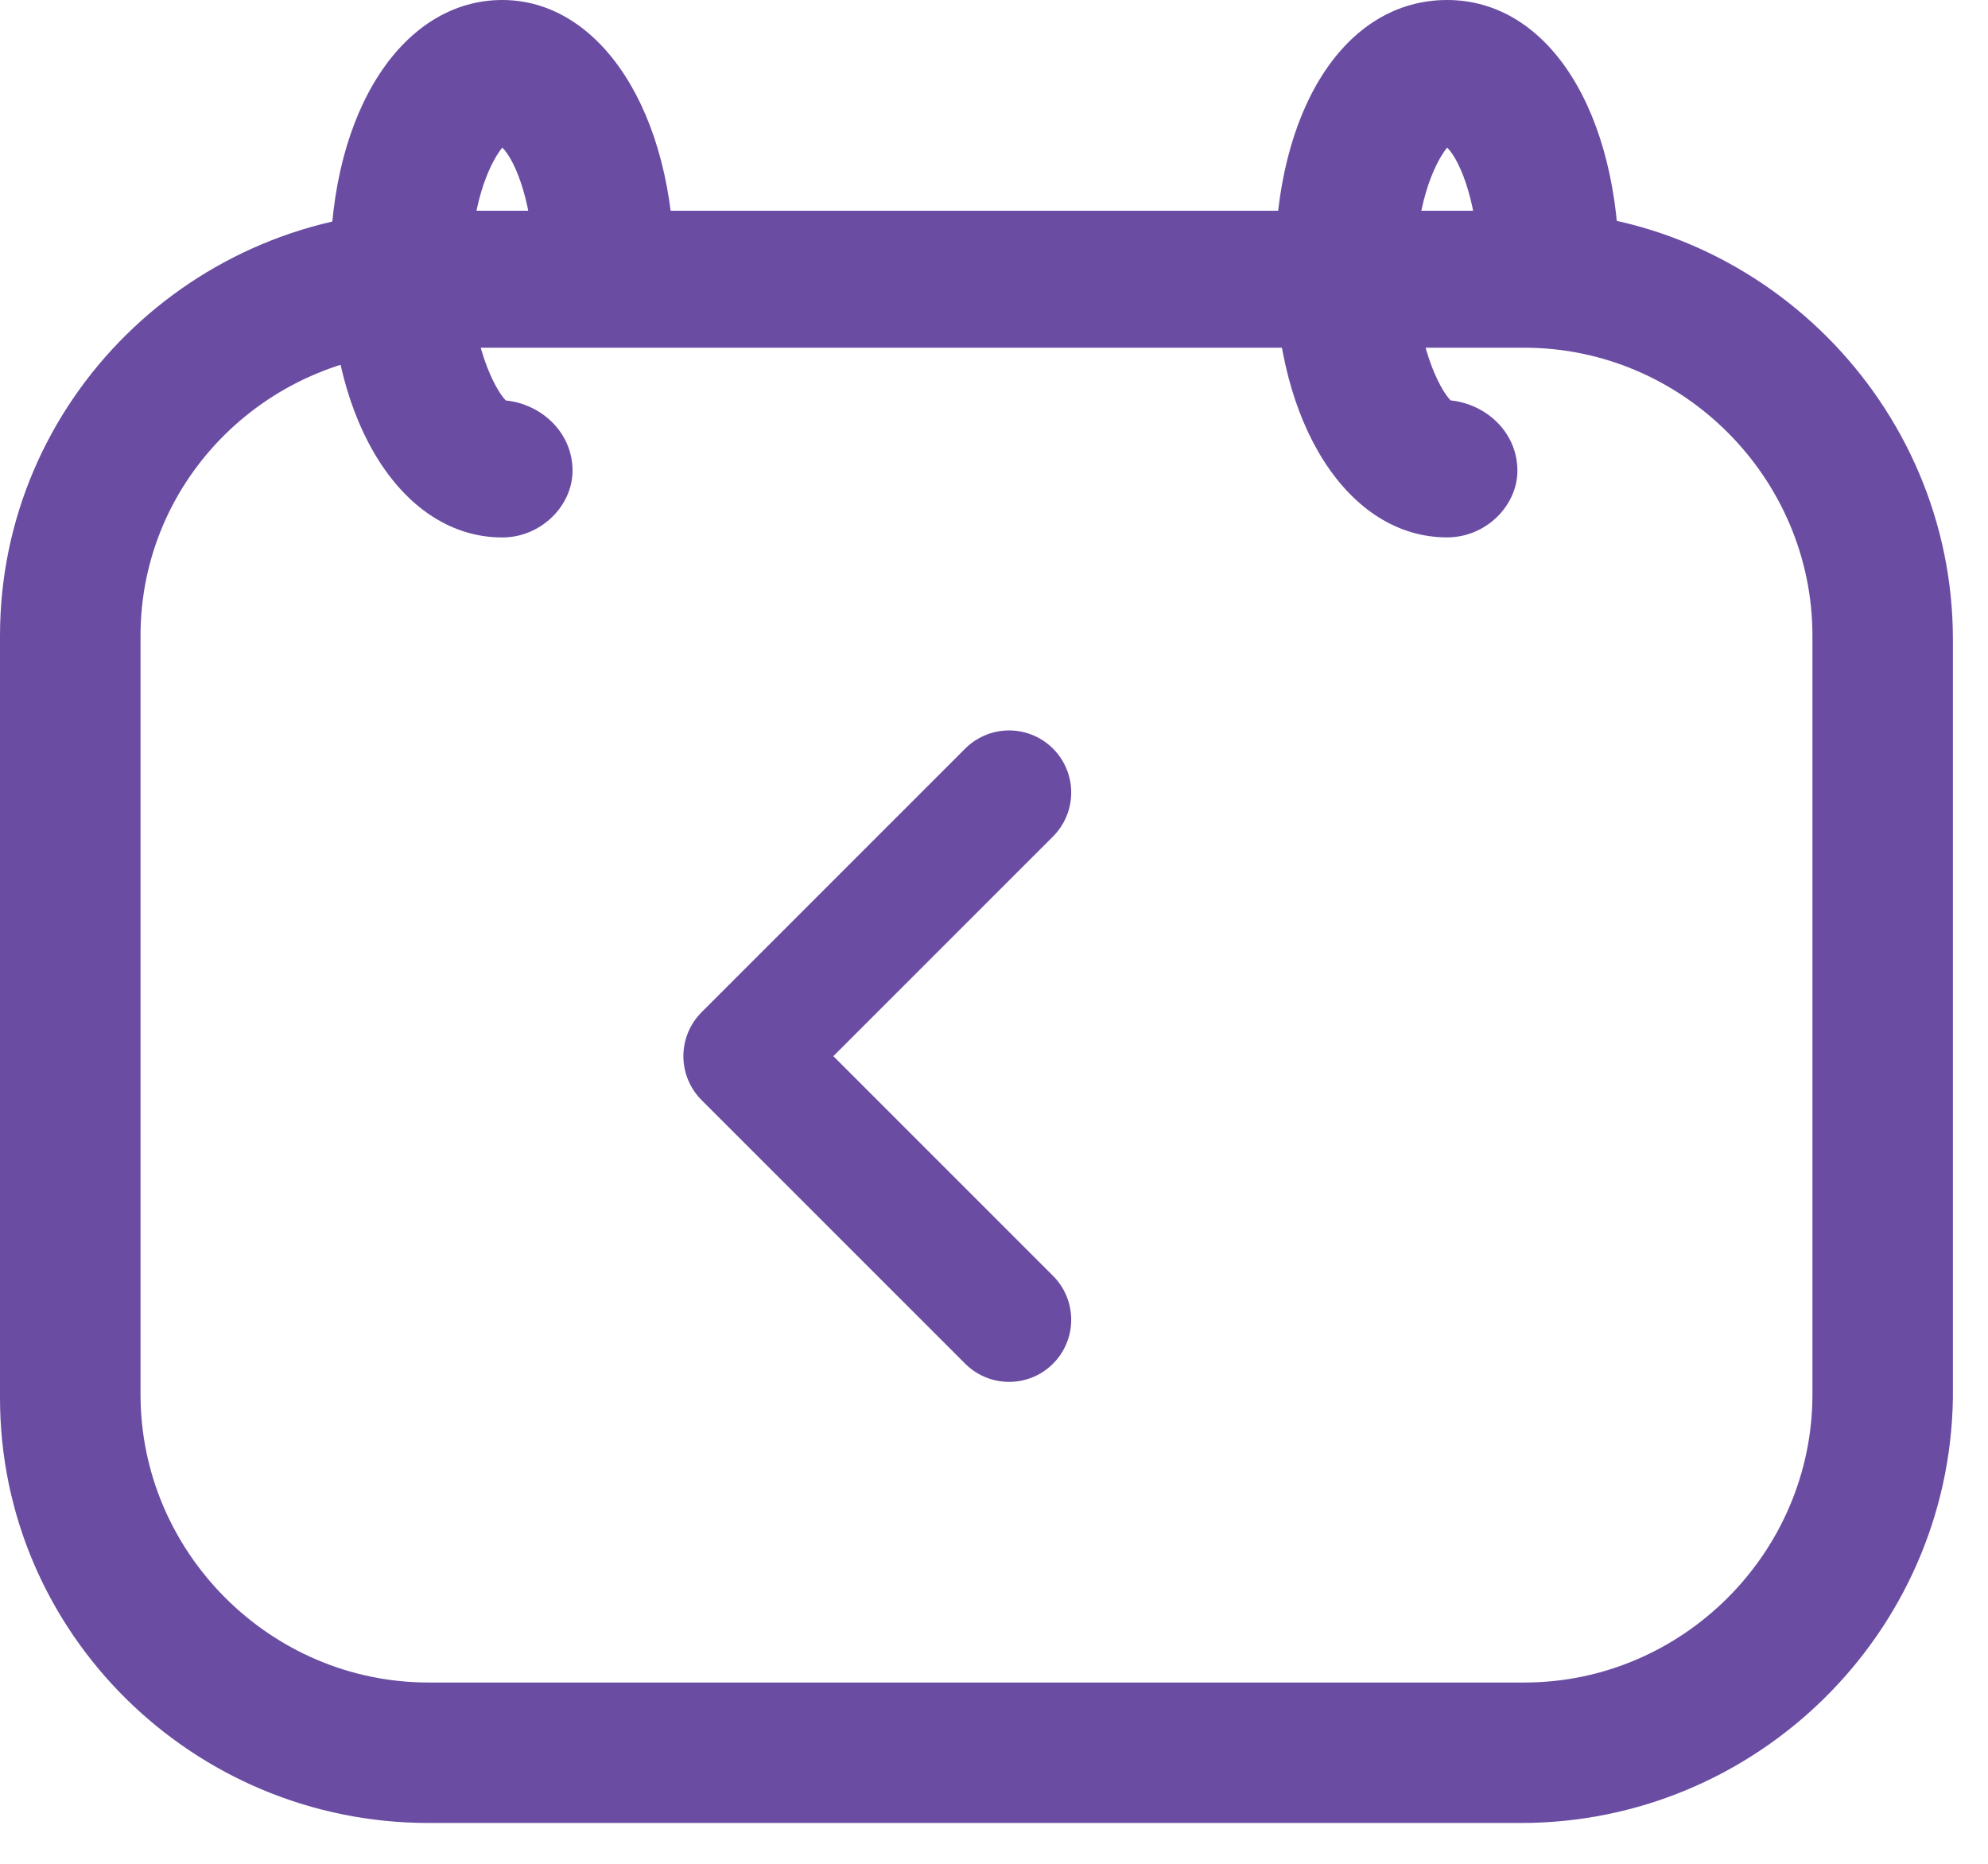
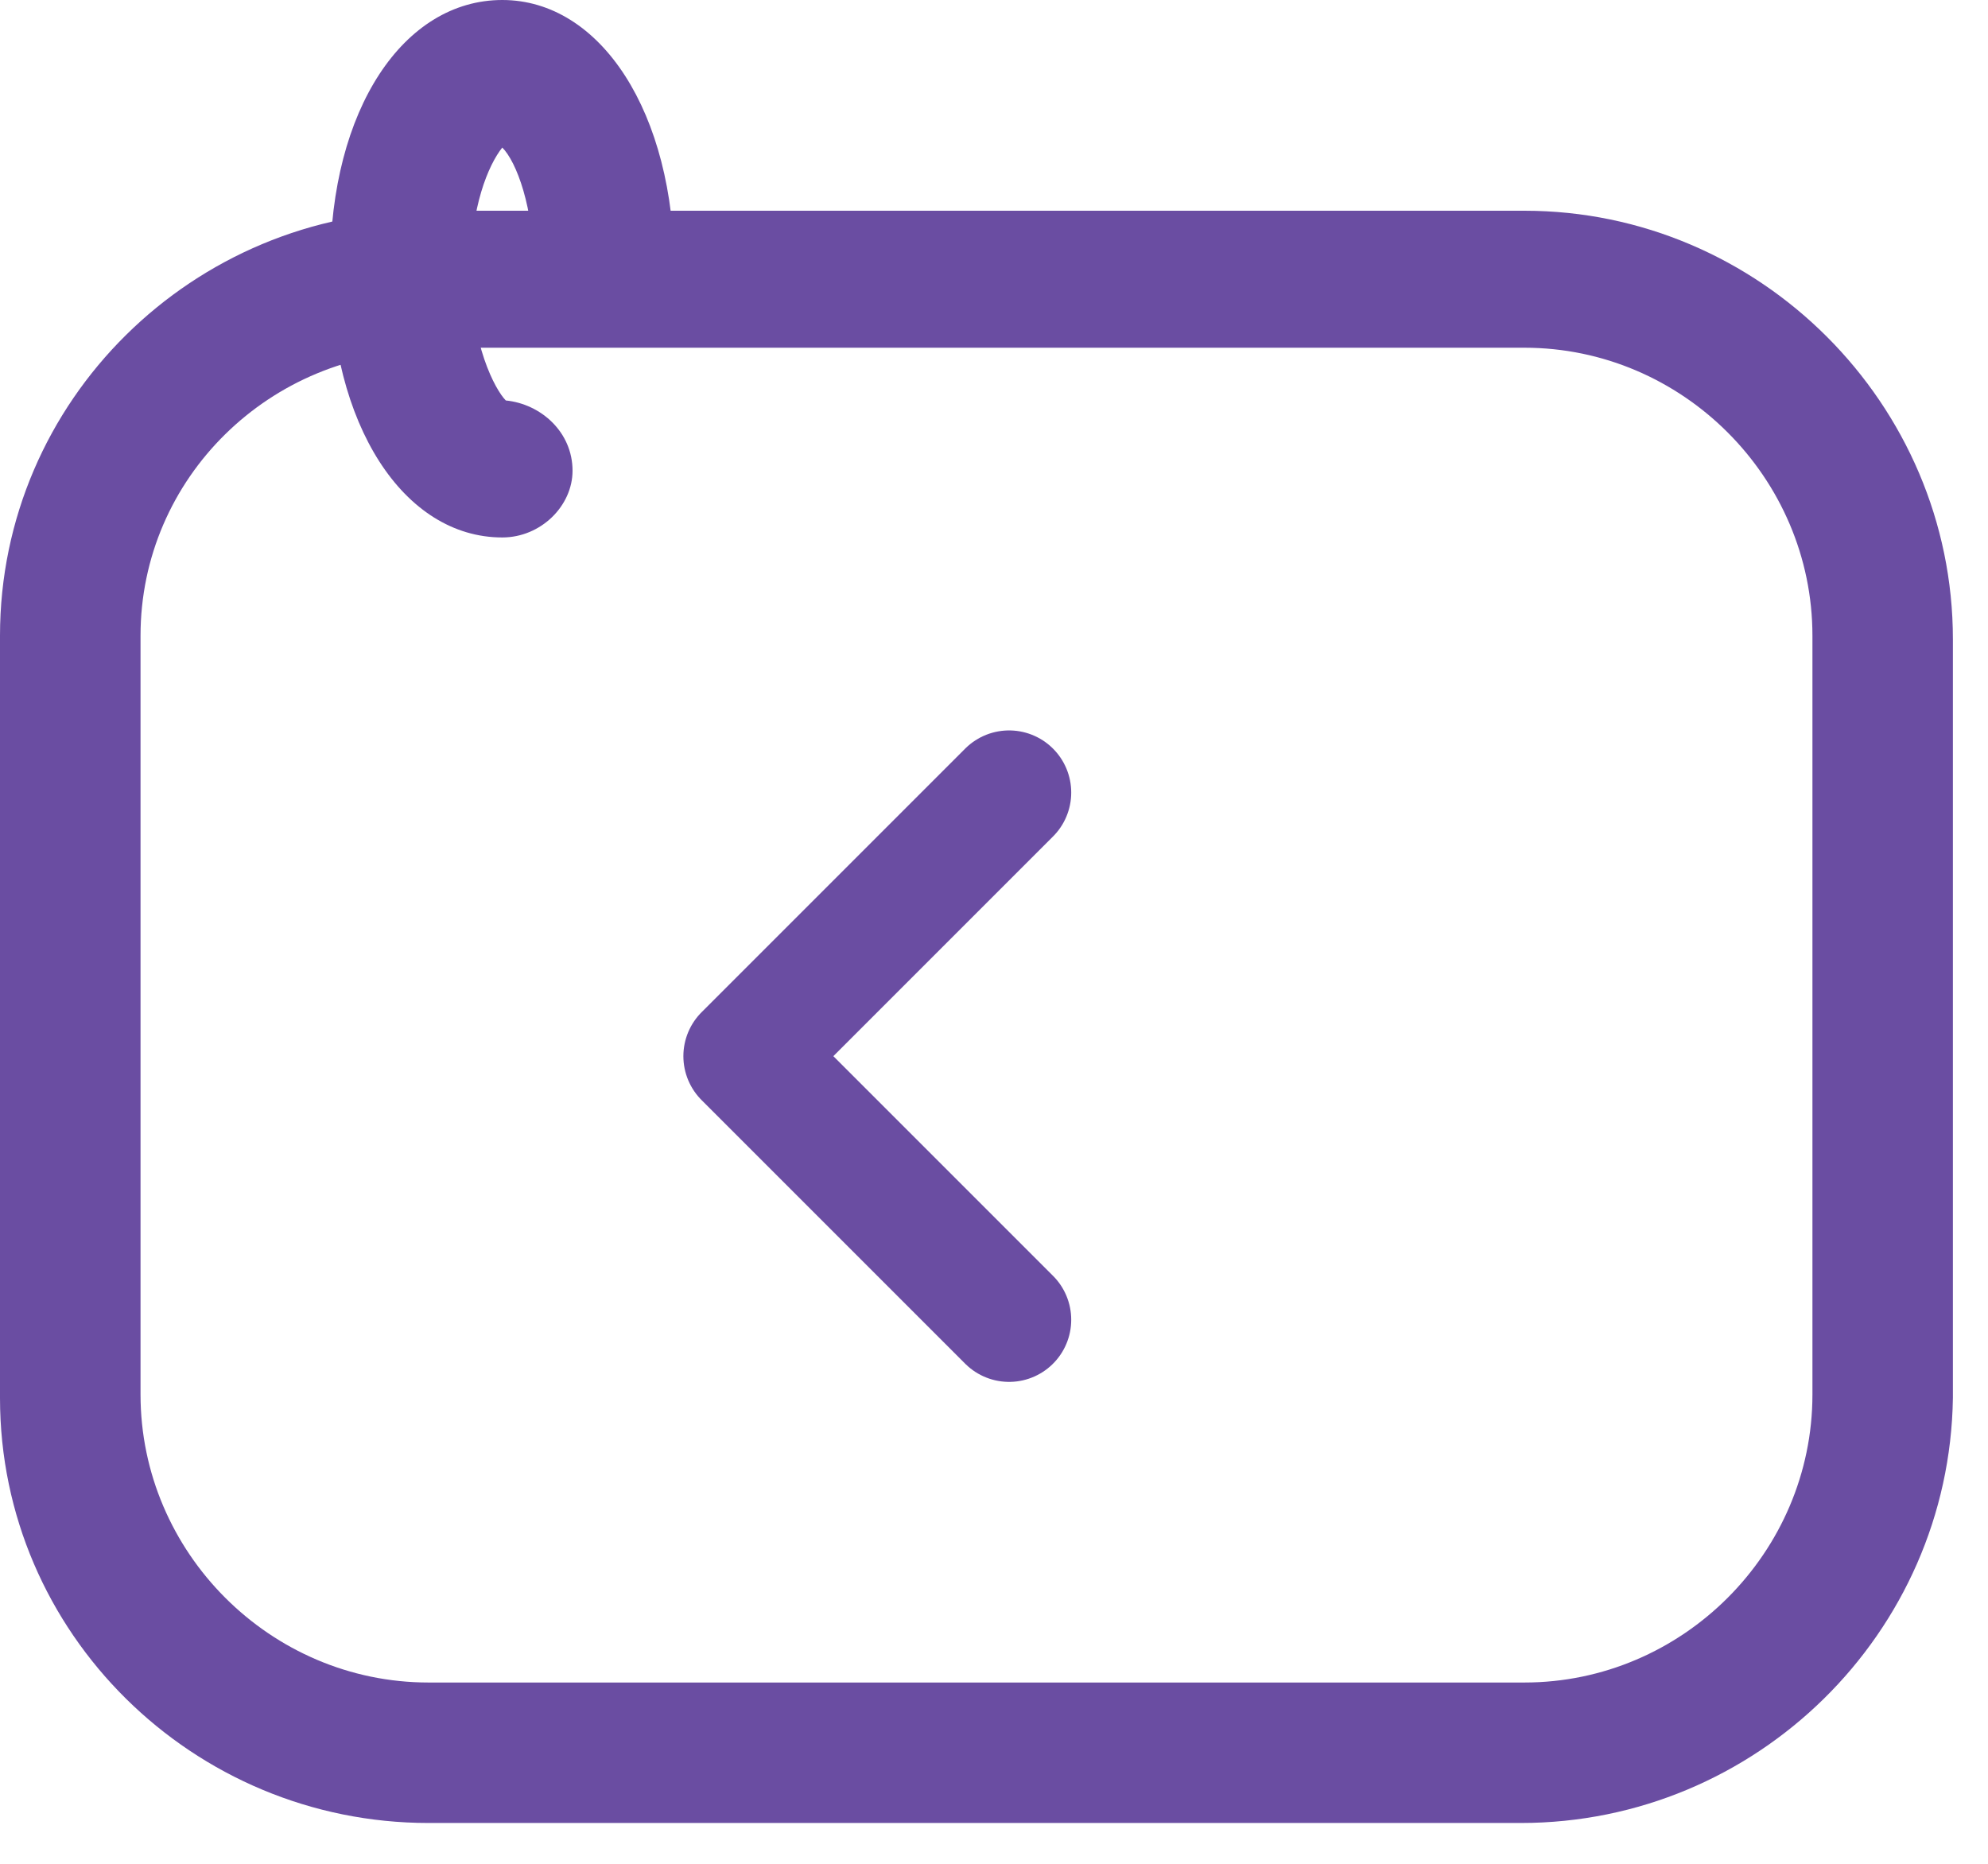
<svg xmlns="http://www.w3.org/2000/svg" width="32" height="30" viewBox="0 0 32 30" fill="none">
  <path d="M24.481 29.343H6.898C3.11 29.343 0 26.29 0 22.502V10.233C0 6.445 3.11 3.392 6.898 3.392H24.538C28.326 3.392 31.435 6.502 31.435 10.29V22.502C31.379 26.29 28.269 29.343 24.481 29.343ZM6.898 5.654C4.353 5.654 2.262 7.689 2.262 10.233V22.446C2.262 24.99 4.353 27.082 6.898 27.082H24.538C27.082 27.082 29.174 24.99 29.174 22.446V10.233C29.174 7.689 27.082 5.597 24.538 5.597H6.898V5.654Z" fill="#6A4DA2" />
  <path d="M8.085 8.651C6.502 8.651 5.315 6.842 5.315 4.297C5.315 1.753 6.502 0 8.085 0C9.668 0 10.855 1.81 10.855 4.354C10.855 4.976 10.347 5.485 9.725 5.485C9.103 5.485 8.594 4.976 8.594 4.354C8.594 3.336 8.311 2.601 8.085 2.375C7.859 2.658 7.576 3.336 7.576 4.354C7.576 5.541 7.972 6.276 8.142 6.446C8.707 6.502 9.216 6.955 9.216 7.577C9.216 8.142 8.707 8.651 8.085 8.651Z" fill="#6A4DA2" />
-   <path d="M23.294 8.65C21.711 8.65 20.523 6.841 20.523 4.297C20.523 1.753 21.654 0 23.294 0C24.933 0 26.064 1.809 26.064 4.353C26.064 4.975 25.555 5.484 24.933 5.484C24.311 5.484 23.803 4.975 23.803 4.353C23.803 3.336 23.52 2.601 23.294 2.375C23.068 2.657 22.785 3.336 22.785 4.353C22.785 5.541 23.181 6.276 23.35 6.445C23.916 6.502 24.425 6.954 24.425 7.576C24.425 8.142 23.916 8.65 23.294 8.65Z" fill="#6A4DA2" />
  <path d="M16.243 21.243L12 17L16.243 12.757" stroke="#6A4DA2" stroke-width="2" stroke-linecap="round" stroke-linejoin="round" />
</svg>